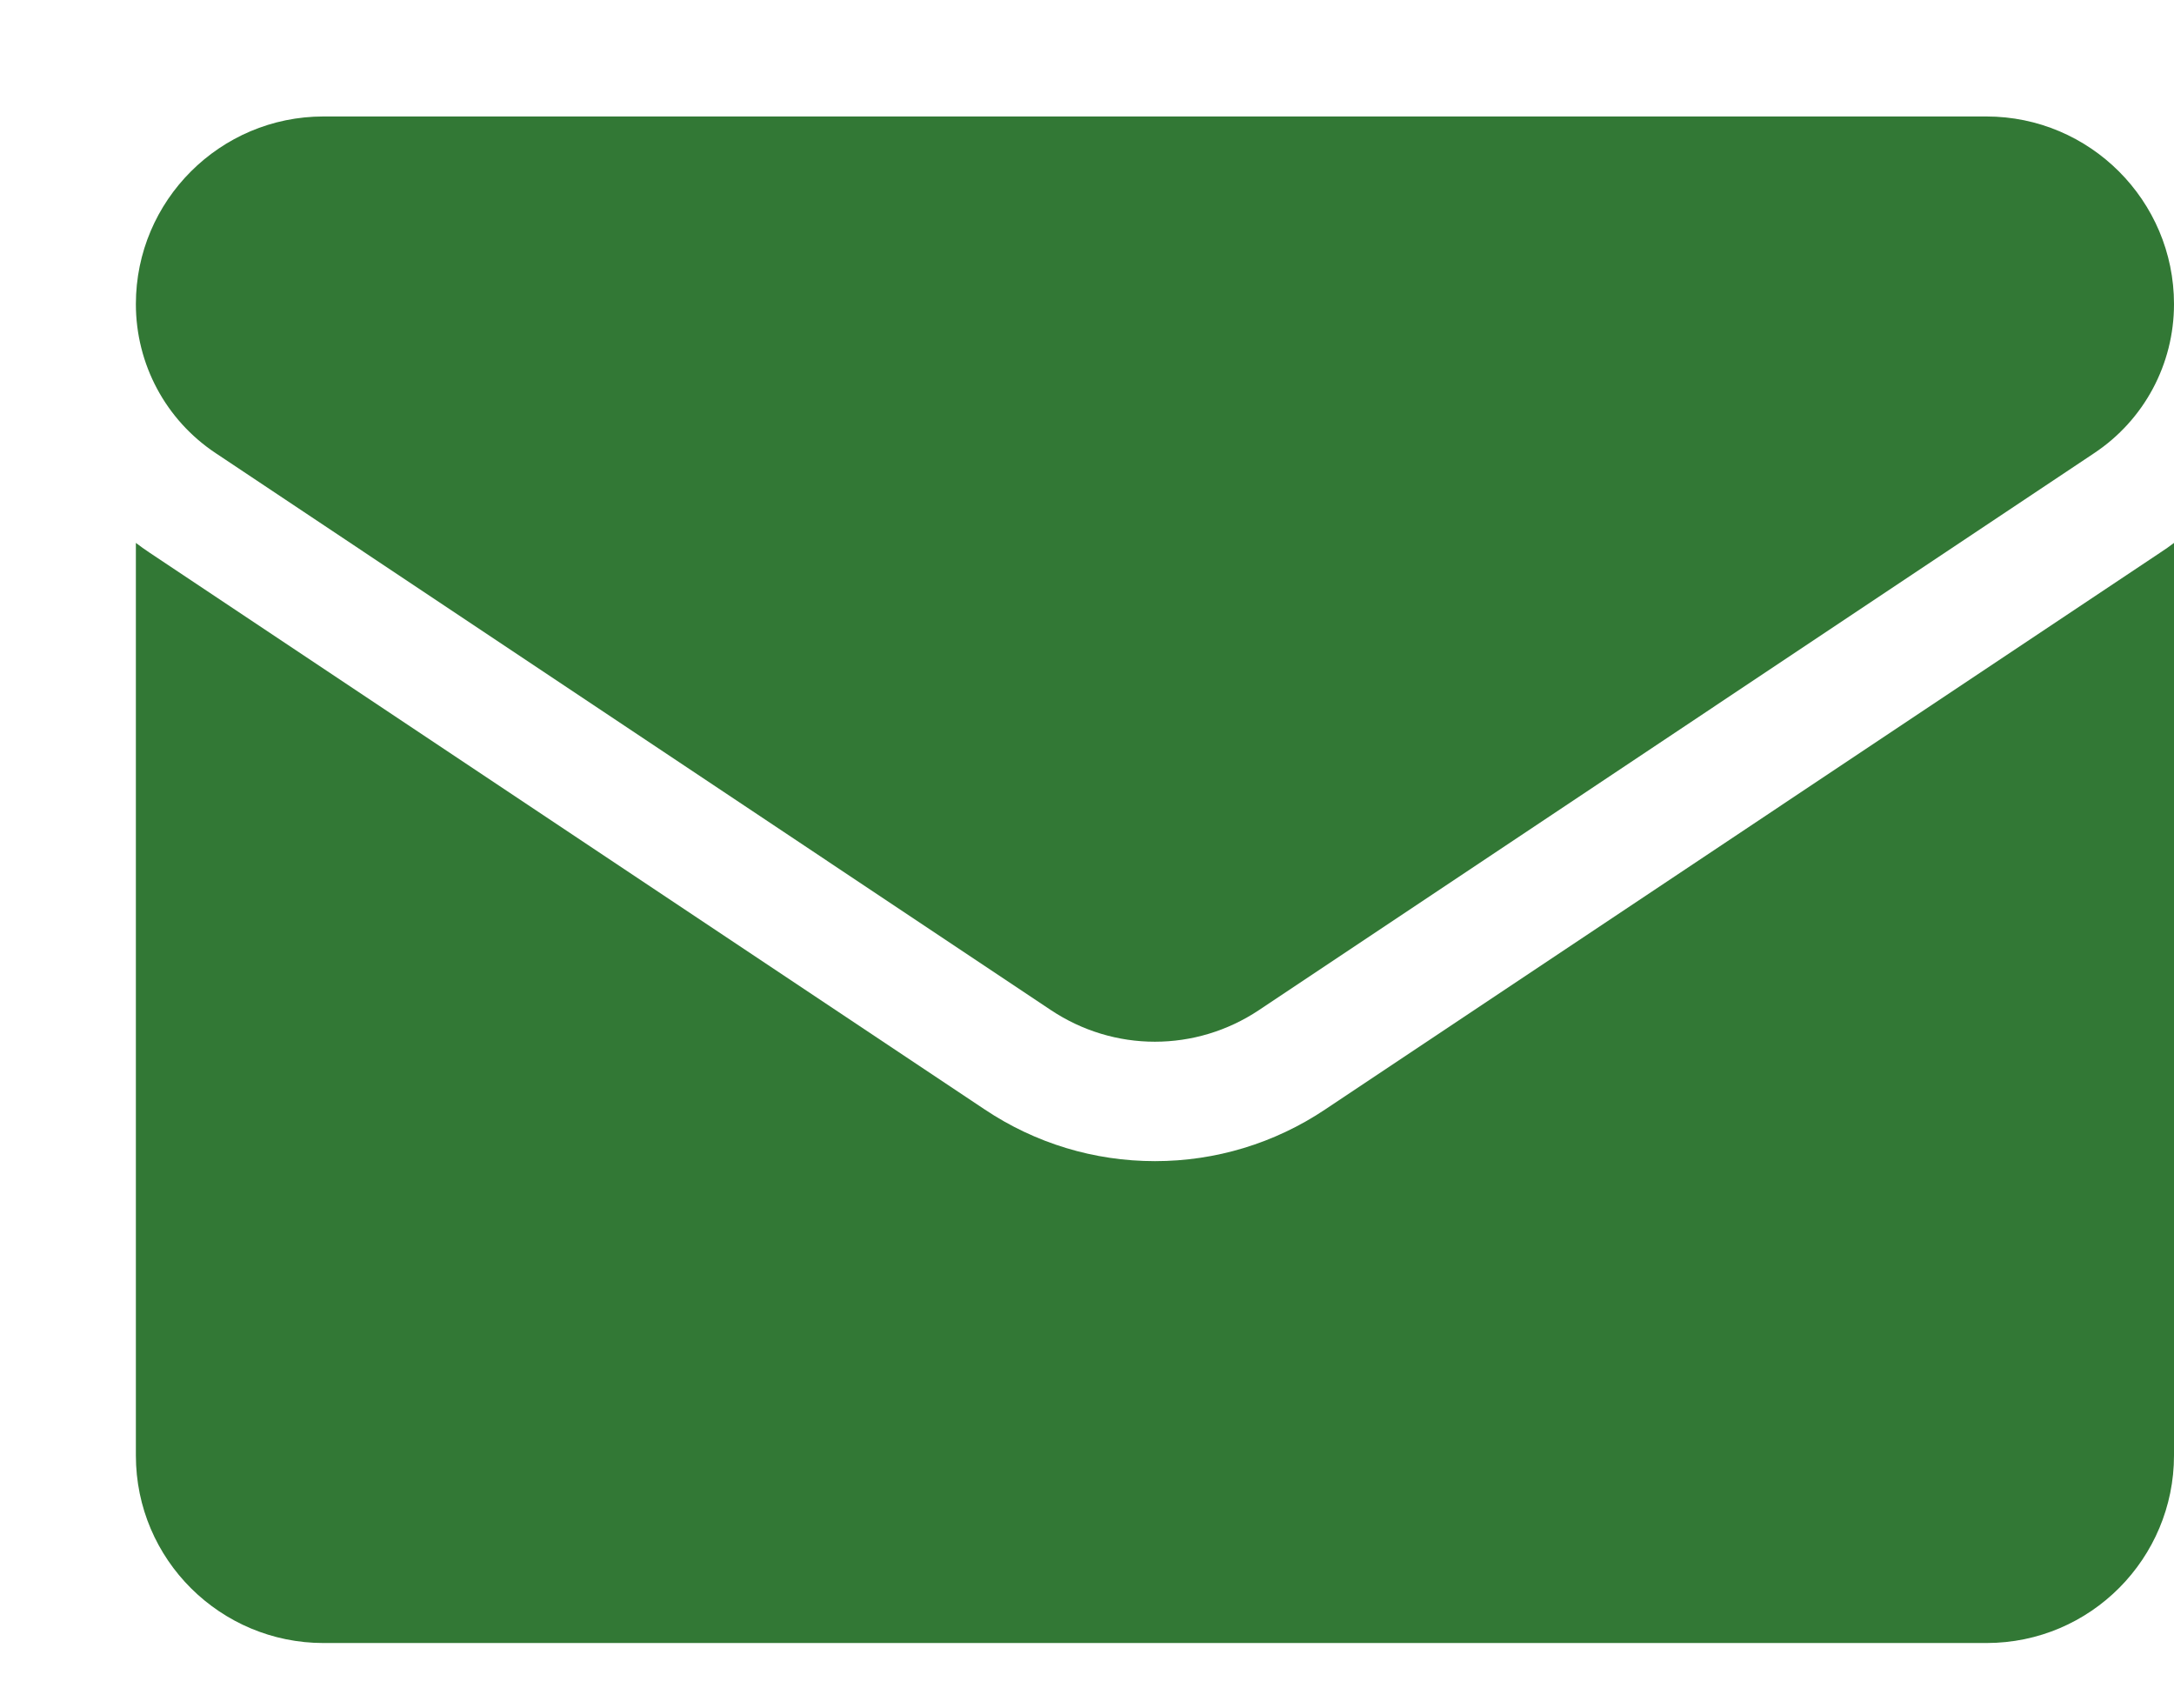
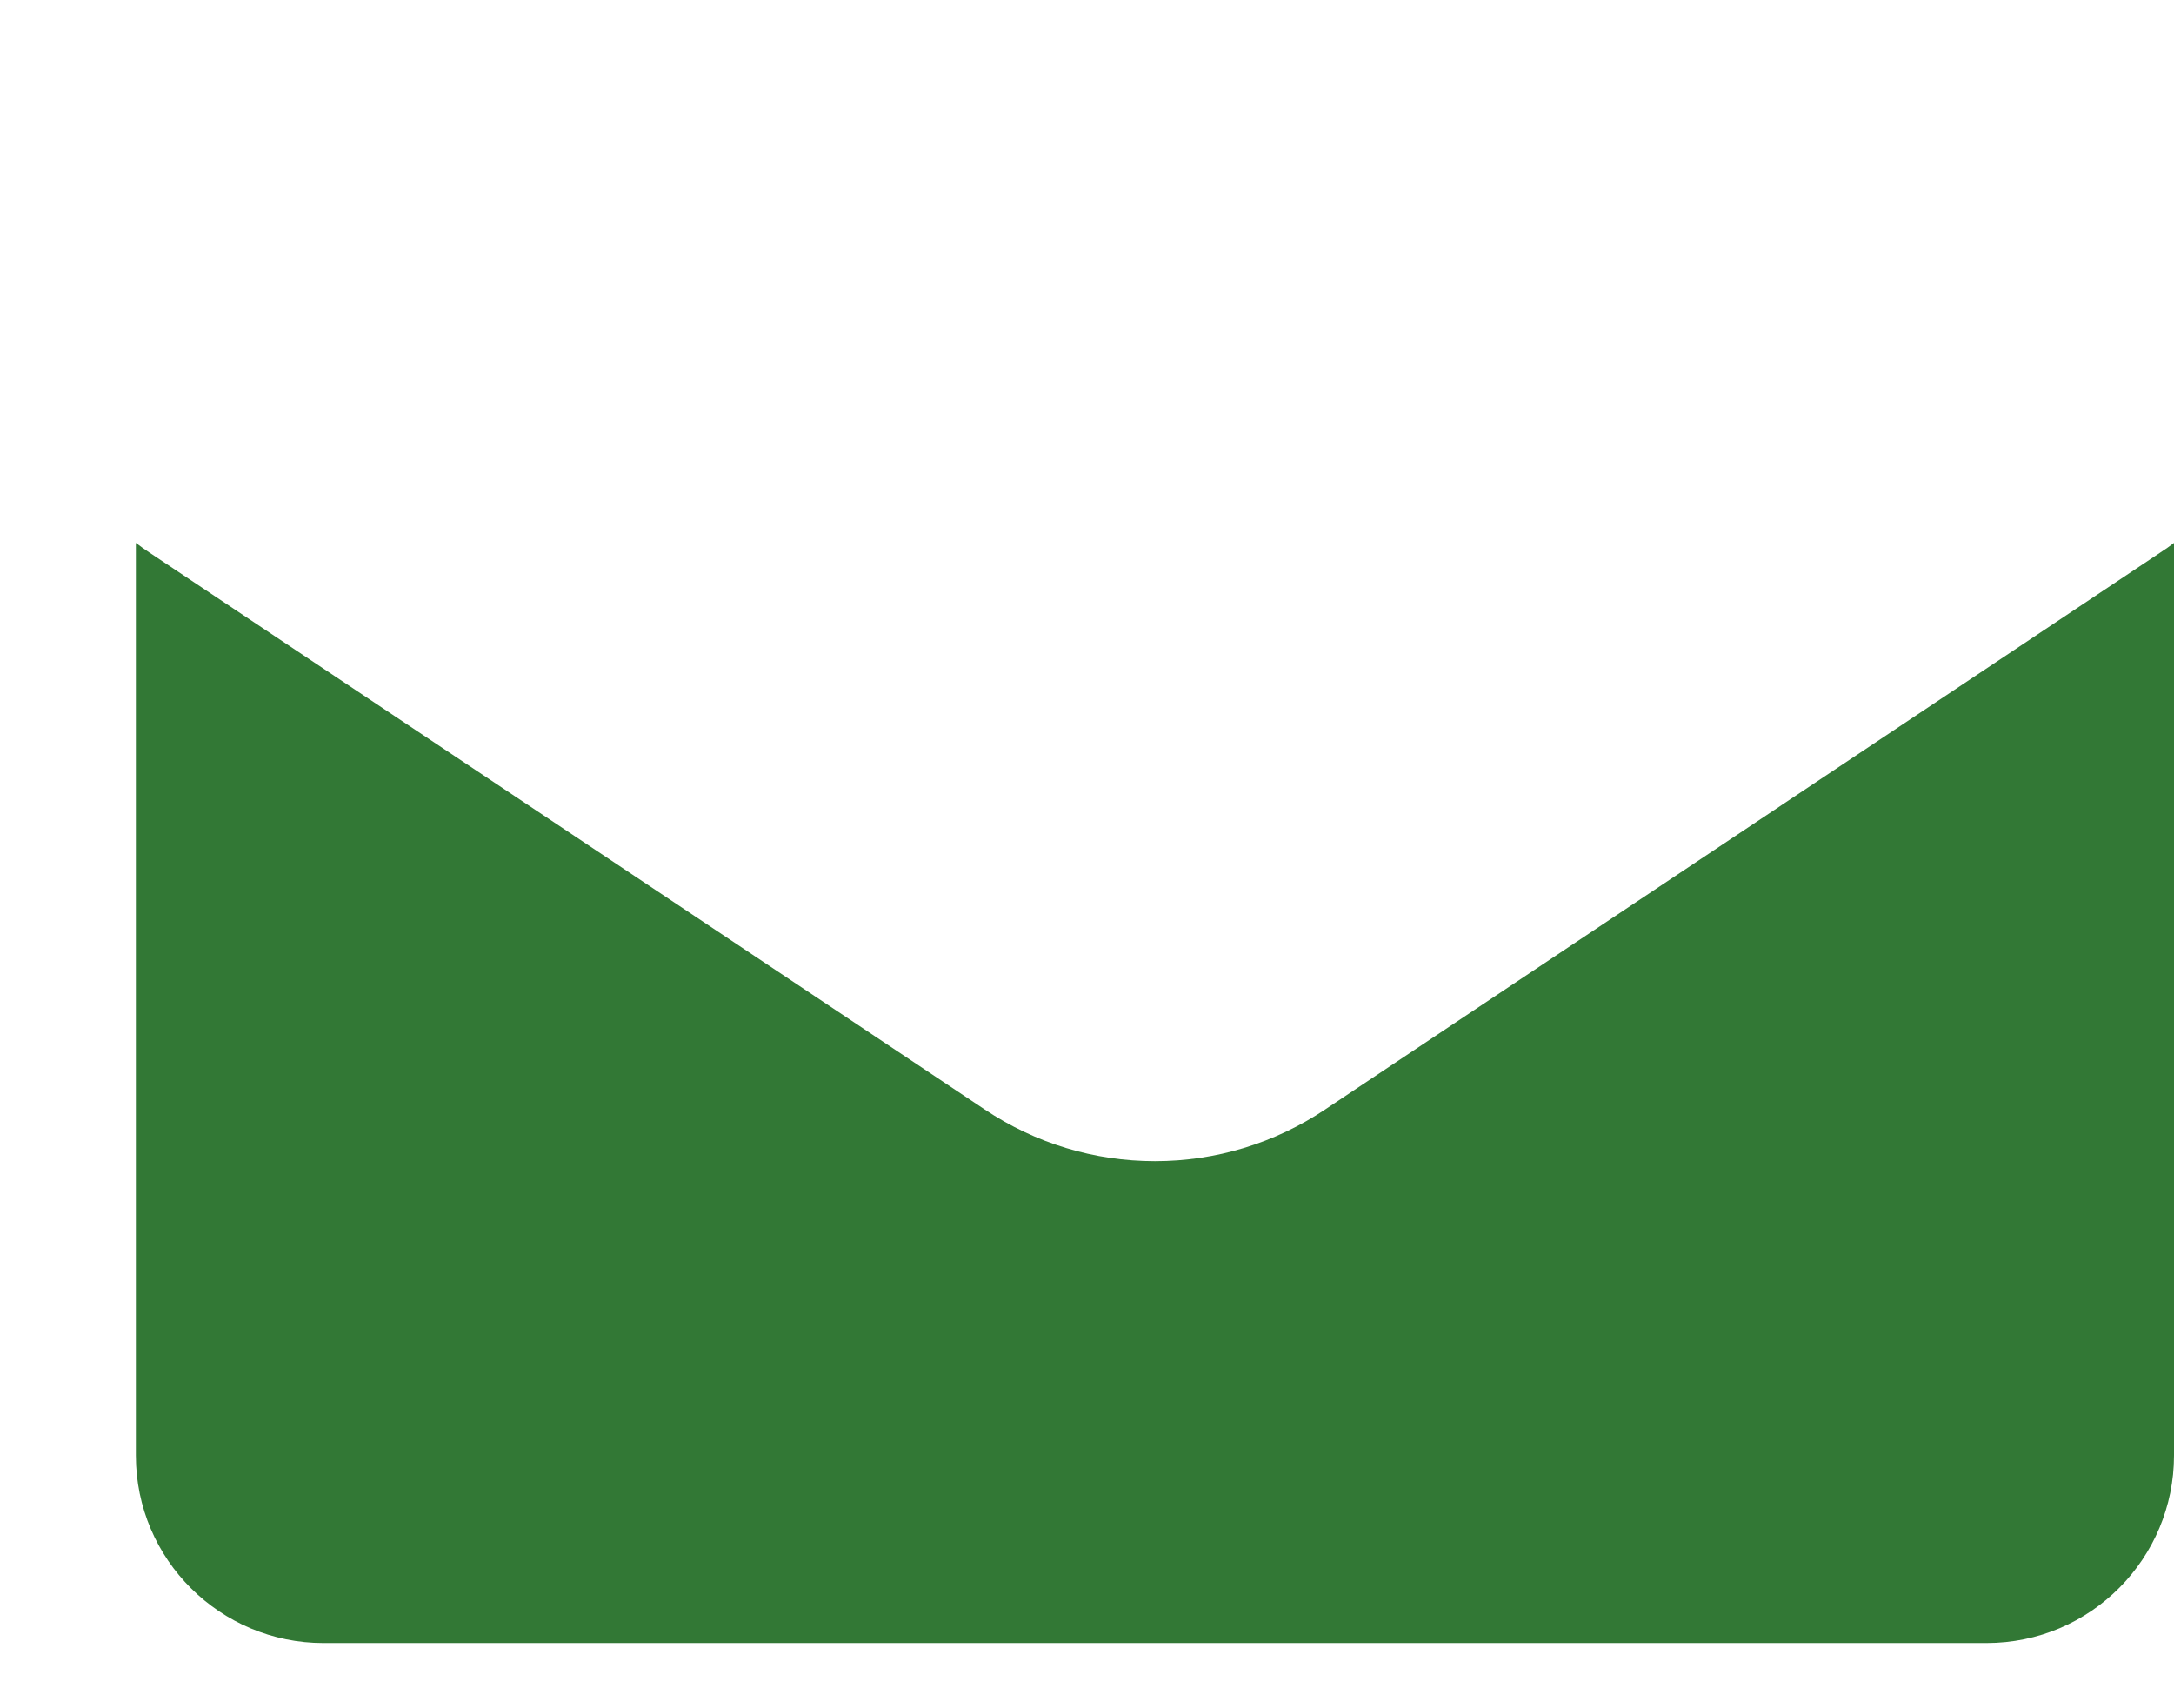
<svg xmlns="http://www.w3.org/2000/svg" width="14" height="11" viewBox="0 0 14 11" fill="none">
  <path d="M8.534 7.144C8.208 7.362 7.829 7.477 7.438 7.477C7.046 7.477 6.667 7.362 6.341 7.144L0.962 3.558C0.933 3.538 0.903 3.518 0.875 3.496V9.372C0.875 10.045 1.422 10.58 2.083 10.58H12.792C13.465 10.58 14 10.033 14 9.372V3.496C13.971 3.518 13.942 3.539 13.912 3.558L8.534 7.144Z" fill="#327835" />
-   <path d="M1.389 2.918L6.767 6.504C6.971 6.64 7.204 6.708 7.437 6.708C7.671 6.708 7.904 6.64 8.108 6.504L13.486 2.918C13.808 2.704 14 2.345 14 1.958C14 1.292 13.458 0.75 12.792 0.75H2.083C1.417 0.75 0.875 1.292 0.875 1.958C0.875 2.345 1.067 2.704 1.389 2.918Z" fill="#327835" />
</svg>